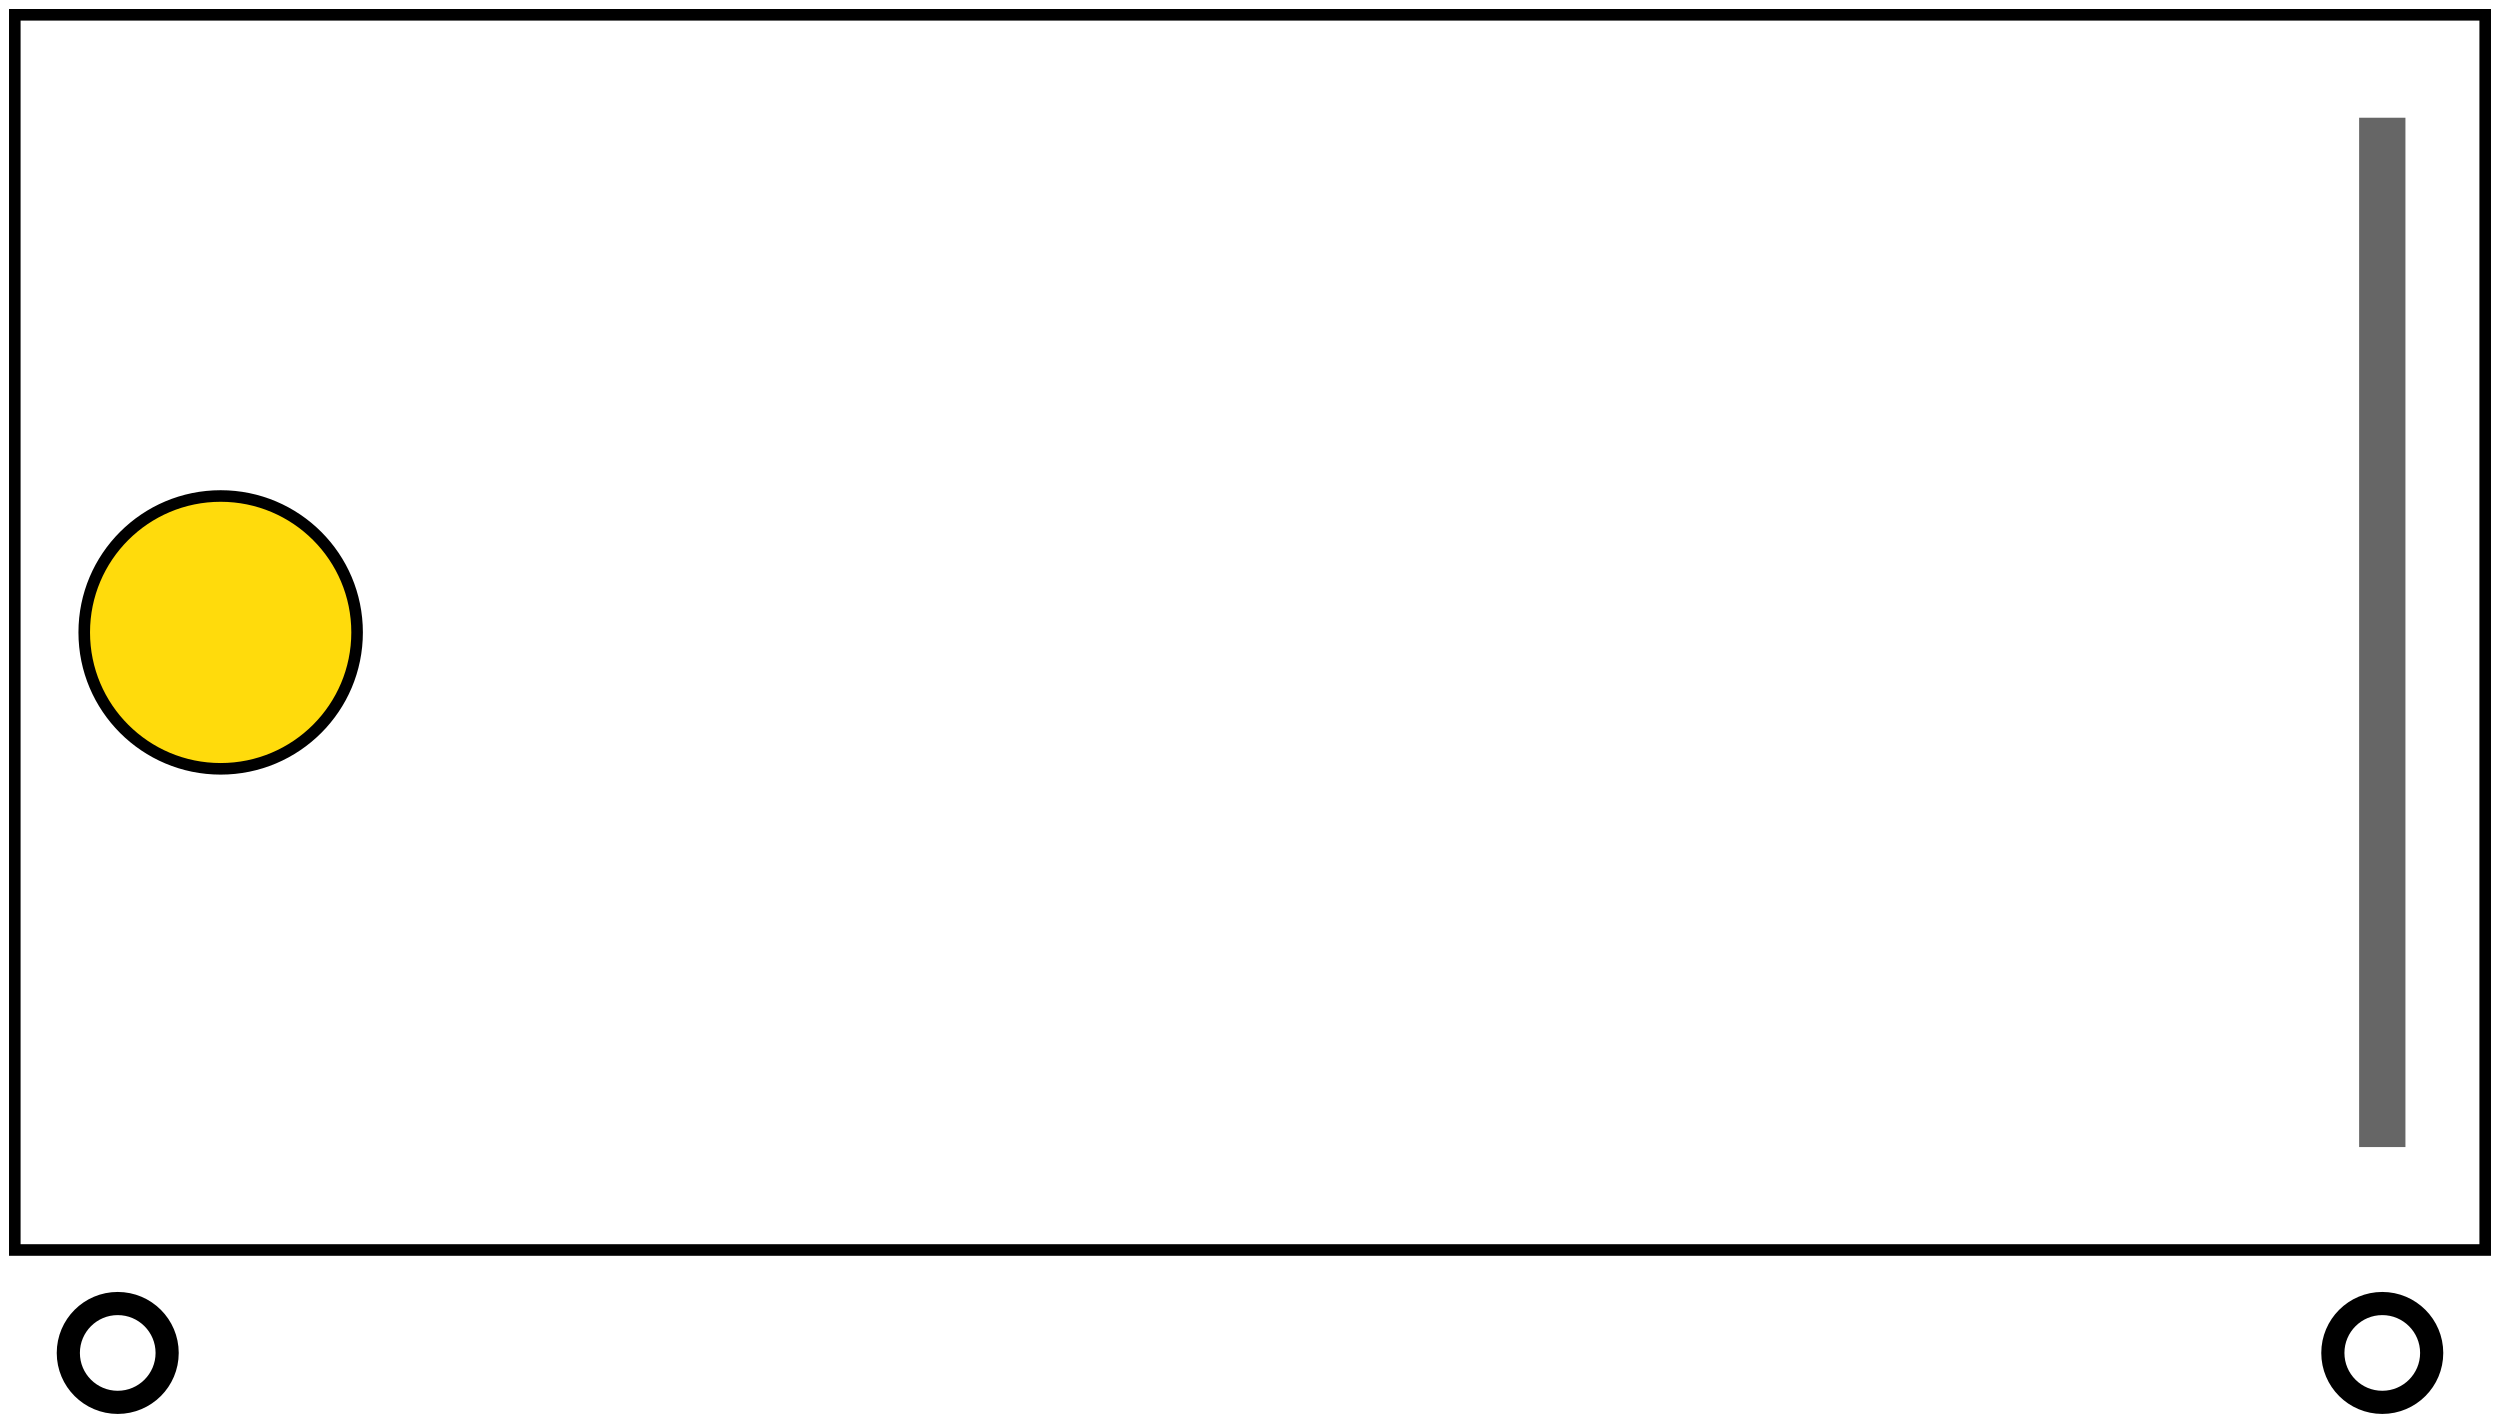
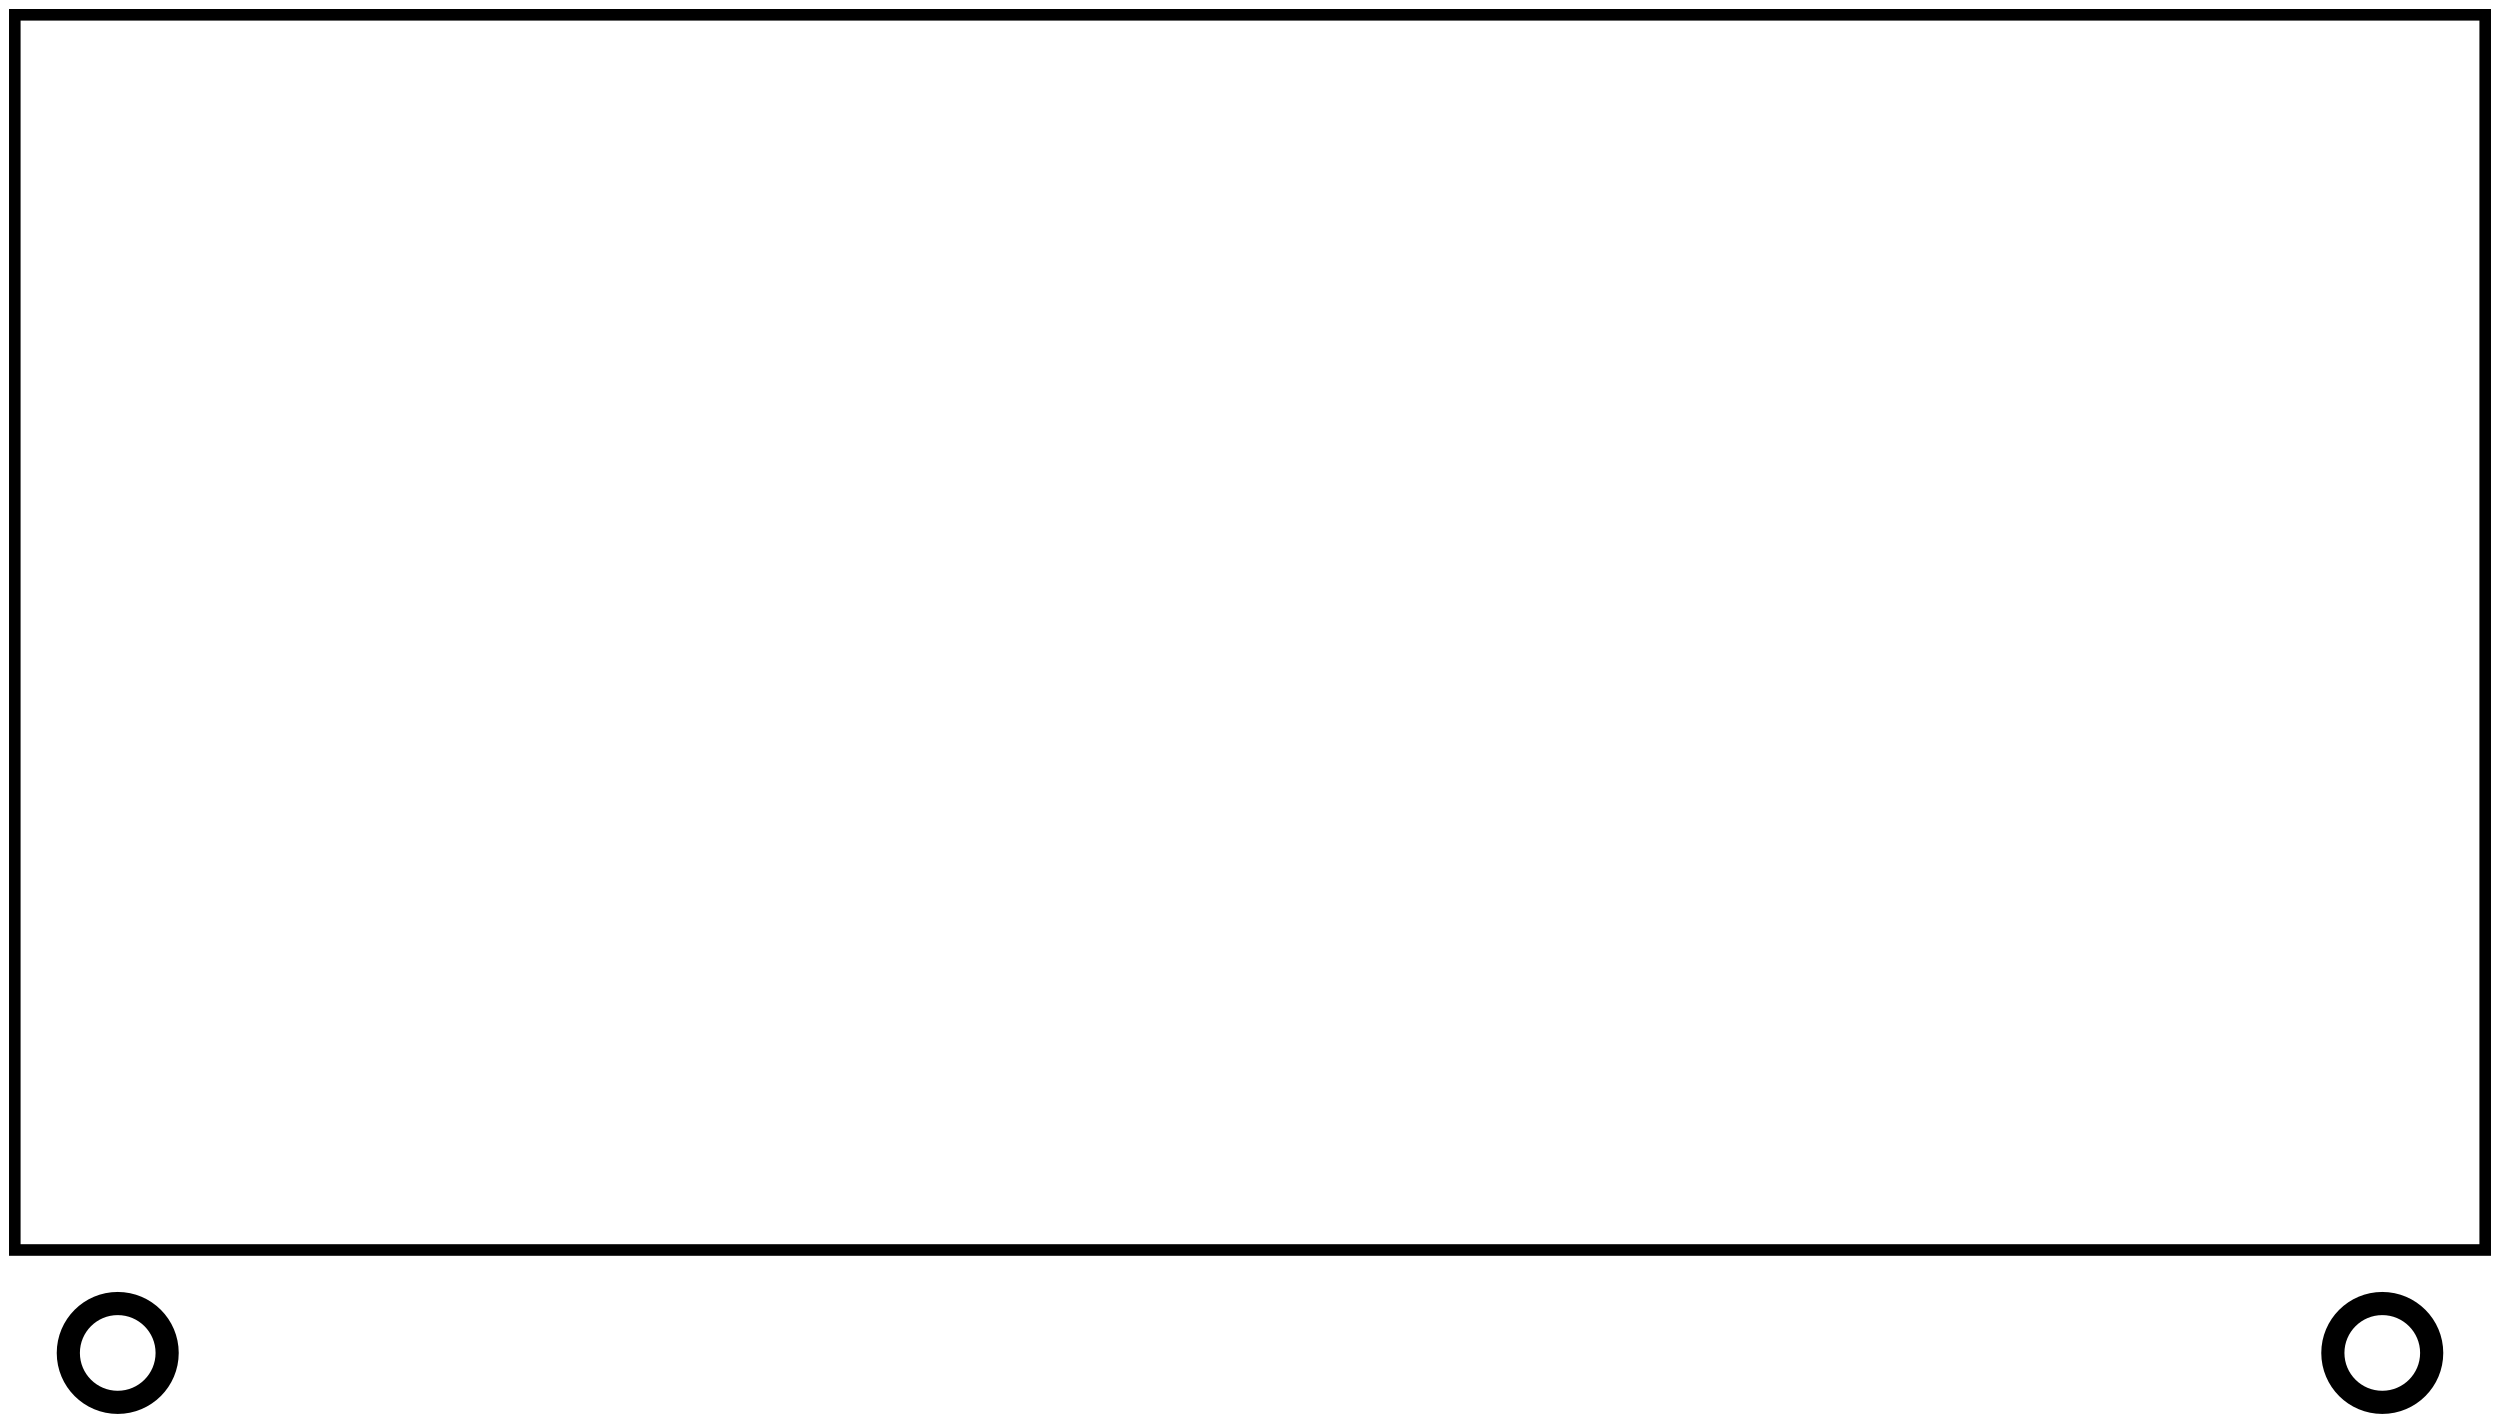
<svg xmlns="http://www.w3.org/2000/svg" version="1.1" width="129.053pt" height="72.99pt" viewBox="29.888 0 129.053 72.99">
  <g id="page1" transform="matrix(1.5 0 0 1.5 0 0)">
    <g stroke-miterlimit="10" transform="translate(62.943,43.018)scale(0.996,-0.996)">
      <g fill="#000" stroke="#000">
        <g stroke-width="0.4">
          <g stroke="#000">
            <path d="M42.679 42.679H-42.679C-42.679 26.036-42.679 16.644-42.679 0H42.679V42.679Z" fill="none" />
          </g>
          <g stroke-width="1.6">
            <g stroke="#666">
-               <path d="M39.123 39.123V3.557" fill="none" />
-             </g>
+               </g>
          </g>
          <g transform="translate(-42.679,0.0)">
            <g stroke="none" transform="scale(-1.004,1.004)translate(62.943,43.018)scale(-1,-1)">
              <g fill="#000">
                <g stroke="none" />
              </g>
            </g>
          </g>
          <g transform="translate(42.679,0.0)">
            <g stroke="none" transform="scale(-1.004,1.004)translate(62.943,43.018)scale(-1,-1)">
              <g fill="#000">
                <g stroke="none" />
              </g>
            </g>
          </g>
          <g transform="translate(42.679,42.679)">
            <g stroke="none" transform="scale(-1.004,1.004)translate(62.943,43.018)scale(-1,-1)">
              <g fill="#000">
                <g stroke="none" />
              </g>
            </g>
          </g>
          <g transform="translate(-42.679,42.679)">
            <g stroke="none" transform="scale(-1.004,1.004)translate(62.943,43.018)scale(-1,-1)">
              <g fill="#000">
                <g stroke="none" />
              </g>
            </g>
          </g>
          <g fill="#ffdb0c">
            <g stroke="#000">
              <g fill="#ffdb0c">
                <g stroke="#000">
-                   <path d="M-30.852 21.34C-30.852 23.943-32.962 26.053-35.566 26.053S-40.28 23.943-40.28 21.34C-40.28 18.736-38.169 16.626-35.566 16.626S-30.852 18.736-30.852 21.34ZM-35.566 21.34" />
-                 </g>
+                   </g>
              </g>
              <g transform="translate(-35.566,21.34)">
                <g stroke="none" transform="scale(-1.004,1.004)translate(62.943,43.018)scale(-1,-1)">
                  <g fill="#000">
                    <g stroke="none" />
                  </g>
                </g>
              </g>
            </g>
          </g>
          <g transform="translate(39.123,39.123)">
            <g stroke="none" transform="scale(-1.004,1.004)translate(62.943,43.018)scale(-1,-1)">
              <g fill="#000">
                <g stroke="none" />
              </g>
            </g>
          </g>
          <g transform="translate(39.123,3.557)">
            <g stroke="none" transform="scale(-1.004,1.004)translate(62.943,43.018)scale(-1,-1)">
              <g fill="#000">
                <g stroke="none" />
              </g>
            </g>
          </g>
          <g stroke-width="0.8">
            <g stroke="#000">
              <g stroke-width="0.8">
                <g stroke="#000">
-                   <path d="M-37.415-3.557C-37.415-2.614-38.18-1.849-39.123-1.849S-40.83-2.614-40.83-3.557S-40.065-5.264-39.123-5.264S-37.415-4.499-37.415-3.557ZM-39.123-3.557" fill="none" />
+                   <path d="M-37.415-3.557C-37.415-2.614-38.18-1.849-39.123-1.849S-40.83-2.614-40.83-3.557S-40.065-5.264-39.123-5.264S-37.415-4.499-37.415-3.557M-39.123-3.557" fill="none" />
                </g>
              </g>
              <g transform="translate(-39.123,-3.557)">
                <g stroke="none" transform="scale(-1.004,1.004)translate(62.943,43.018)scale(-1,-1)">
                  <g fill="#000">
                    <g stroke="none" />
                  </g>
                </g>
              </g>
            </g>
          </g>
          <g stroke-width="0.8">
            <g stroke="#000">
              <g stroke-width="0.8">
                <g stroke="#000">
                  <path d="M40.83-3.557C40.83-2.614 40.065-1.849 39.123-1.849S37.415-2.614 37.415-3.557S38.18-5.264 39.123-5.264S40.83-4.499 40.83-3.557ZM39.123-3.557" fill="none" />
                </g>
              </g>
              <g transform="translate(39.123,-3.557)">
                <g stroke="none" transform="scale(-1.004,1.004)translate(62.943,43.018)scale(-1,-1)">
                  <g fill="#000">
                    <g stroke="none" />
                  </g>
                </g>
              </g>
            </g>
          </g>
          <g stroke-width="0.4">
            <g stroke-width="0.4">
</g>
          </g>
        </g>
      </g>
    </g>
  </g>
</svg>